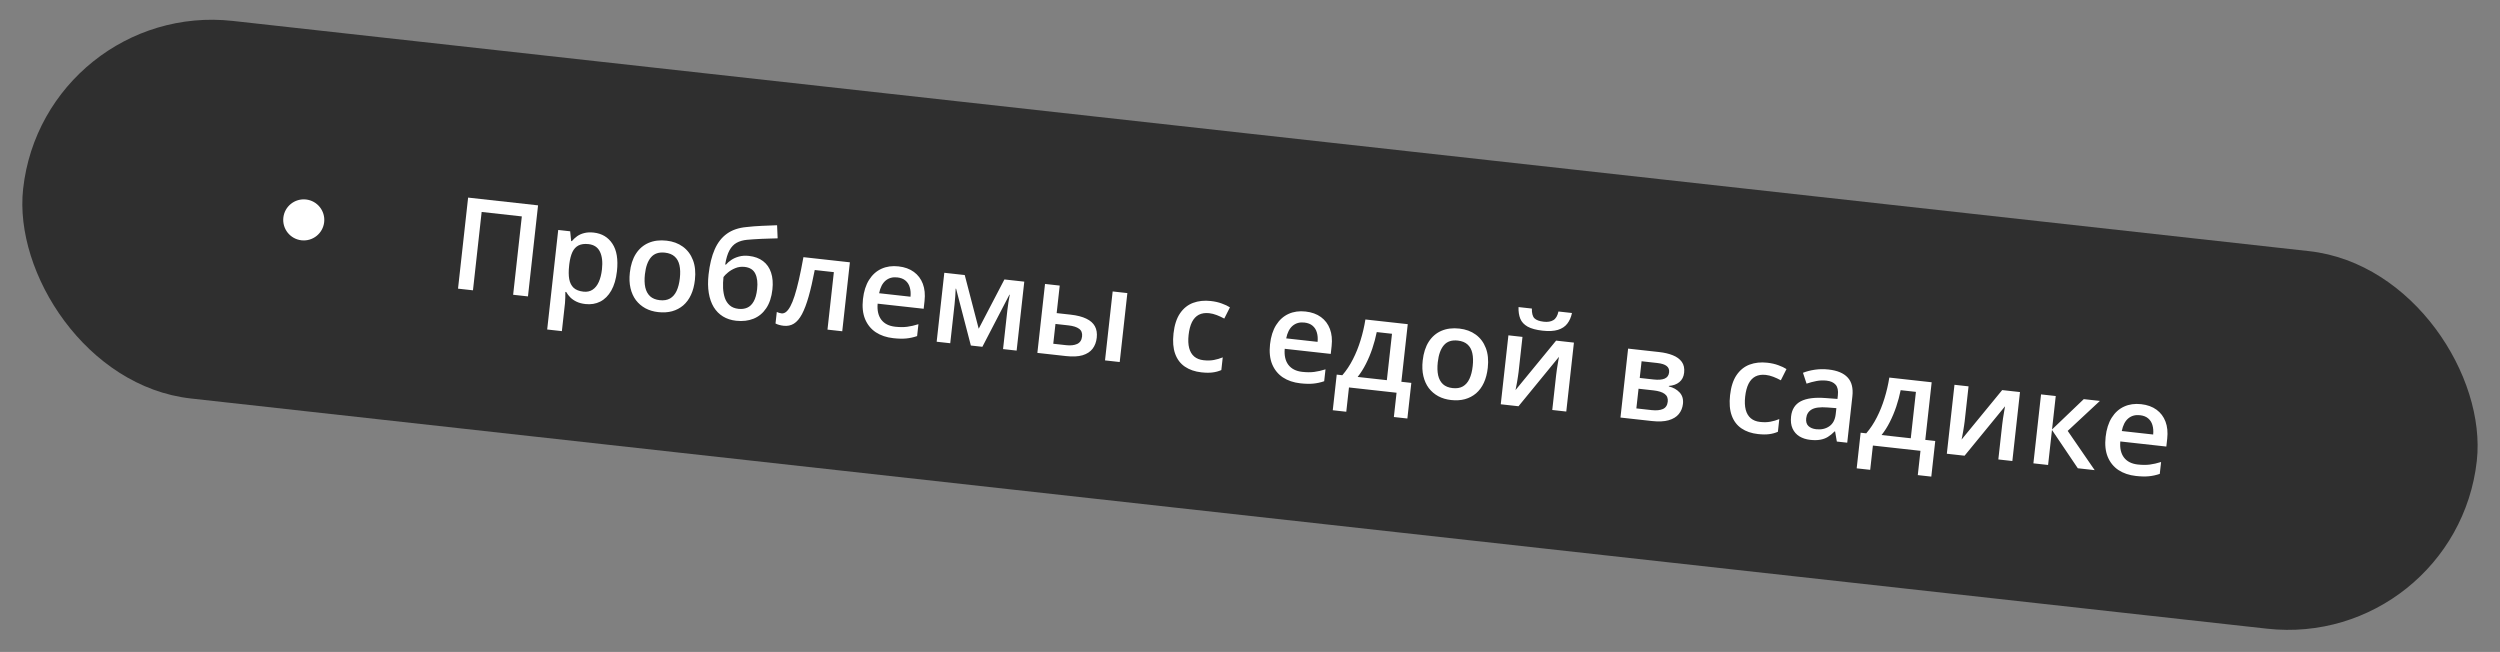
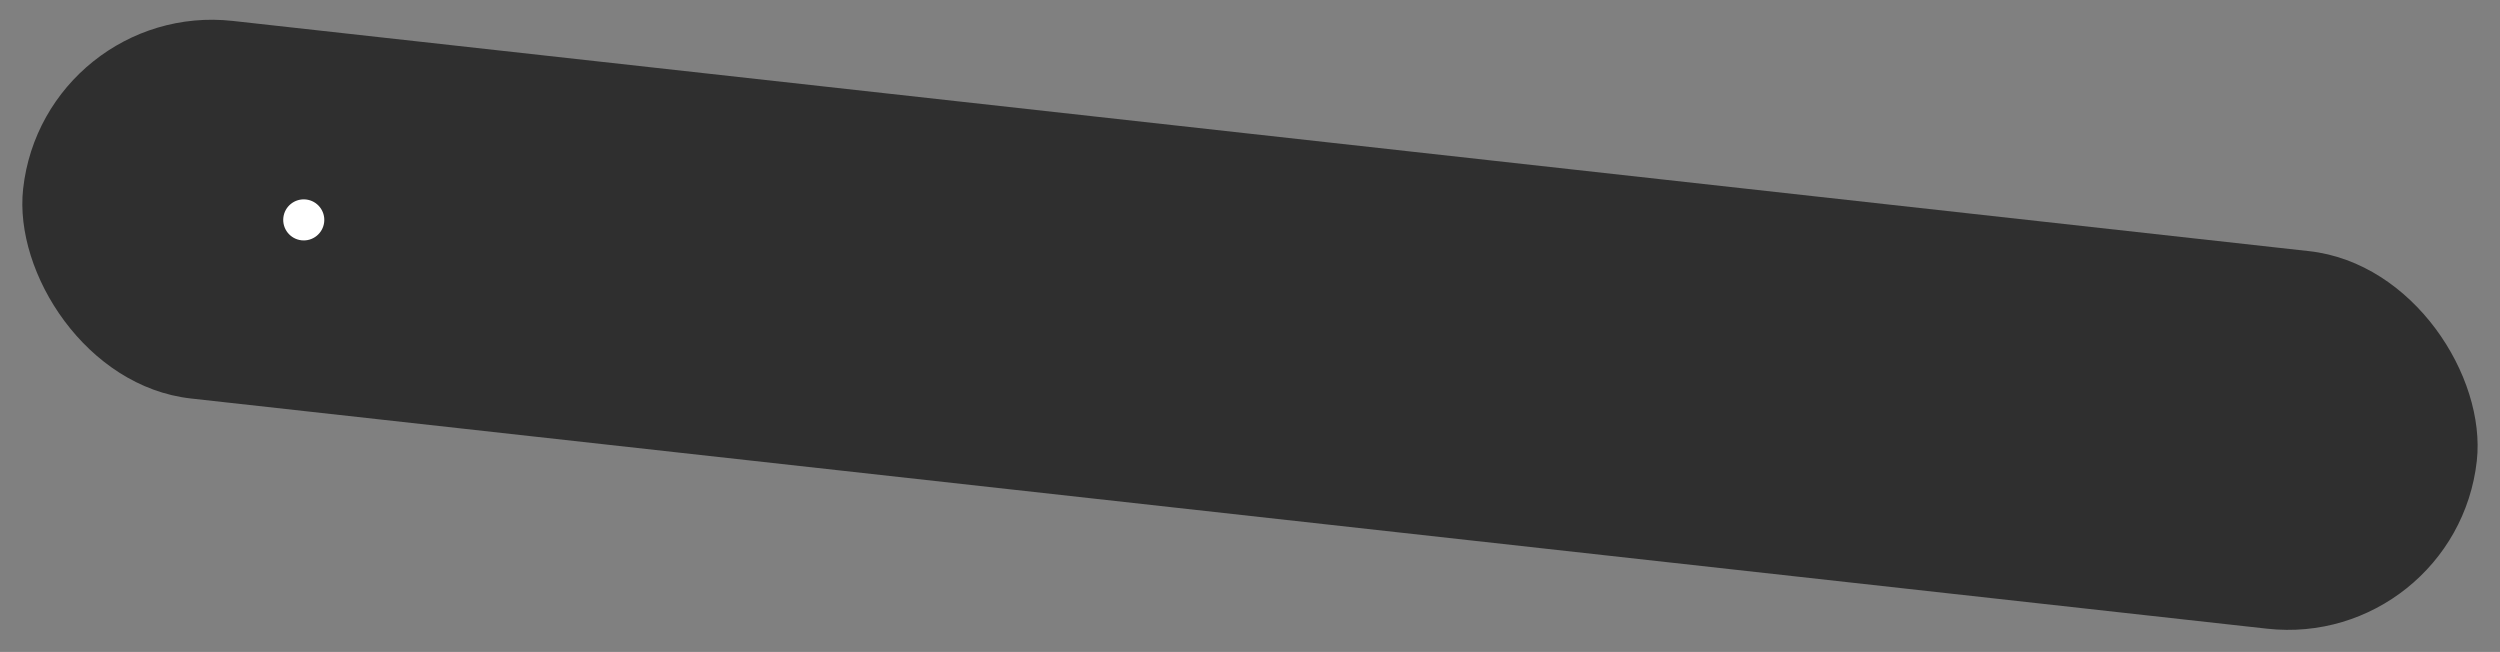
<svg xmlns="http://www.w3.org/2000/svg" width="487" height="127" viewBox="0 0 487 127" fill="none">
  <rect x="0" y="0" width="487" height="127" fill="#808080" stroke="none" />
  <rect x="8.584" width="480.906" height="74" rx="37" transform="rotate(6.327 8.584 0)" fill="#2F2F2F" />
-   <path d="M89.222 56.23L91.189 38.492L104.814 40.003L102.847 57.74L99.96 57.42L101.652 42.157L93.826 41.29L92.134 56.553L89.222 56.23ZM115.66 45.307C117.254 45.484 118.467 46.208 119.3 47.48C120.142 48.752 120.435 50.537 120.181 52.834C120.012 54.355 119.643 55.611 119.075 56.605C118.515 57.591 117.801 58.306 116.933 58.75C116.074 59.187 115.111 59.346 114.043 59.228C113.364 59.152 112.783 58.998 112.301 58.764C111.819 58.531 111.416 58.253 111.092 57.93C110.768 57.599 110.504 57.251 110.299 56.884L110.129 56.865C110.134 57.193 110.13 57.557 110.119 57.957C110.116 58.35 110.097 58.708 110.061 59.032L109.454 64.504L106.591 64.186L108.741 44.798L111.07 45.056L111.265 46.957L111.398 46.972C111.691 46.62 112.033 46.301 112.425 46.017C112.825 45.734 113.29 45.528 113.82 45.398C114.359 45.261 114.973 45.231 115.66 45.307ZM114.638 47.552C113.853 47.465 113.205 47.553 112.692 47.815C112.189 48.071 111.794 48.498 111.506 49.096C111.227 49.696 111.027 50.464 110.907 51.4L110.863 51.801C110.752 52.795 110.76 53.652 110.885 54.37C111.019 55.081 111.304 55.645 111.741 56.062C112.187 56.471 112.822 56.722 113.647 56.813C114.343 56.891 114.938 56.764 115.434 56.434C115.937 56.105 116.341 55.601 116.645 54.923C116.95 54.244 117.155 53.428 117.261 52.473C117.421 51.025 117.287 49.872 116.858 49.014C116.437 48.157 115.697 47.67 114.638 47.552ZM135.371 54.518C135.247 55.634 134.991 56.609 134.604 57.442C134.217 58.276 133.711 58.96 133.087 59.497C132.463 60.026 131.742 60.404 130.922 60.633C130.103 60.853 129.201 60.908 128.214 60.799C127.292 60.697 126.464 60.449 125.729 60.057C124.996 59.656 124.379 59.129 123.878 58.476C123.386 57.816 123.035 57.035 122.823 56.136C122.612 55.236 122.568 54.228 122.692 53.112C122.856 51.632 123.25 50.407 123.873 49.436C124.506 48.458 125.329 47.751 126.344 47.315C127.358 46.879 128.525 46.734 129.843 46.88C131.081 47.017 132.143 47.409 133.029 48.056C133.915 48.703 134.568 49.574 134.987 50.668C135.406 51.763 135.534 53.046 135.371 54.518ZM125.628 53.438C125.52 54.417 125.544 55.267 125.701 55.988C125.867 56.711 126.18 57.286 126.64 57.714C127.101 58.133 127.728 58.387 128.521 58.475C129.313 58.563 129.981 58.453 130.523 58.144C131.065 57.828 131.493 57.335 131.804 56.665C132.116 55.995 132.326 55.171 132.435 54.193C132.543 53.214 132.518 52.372 132.358 51.666C132.2 50.953 131.89 50.39 131.428 49.979C130.967 49.559 130.336 49.305 129.535 49.216C128.354 49.085 127.449 49.386 126.819 50.119C126.189 50.851 125.792 51.958 125.628 53.438ZM138.027 53.486C138.244 51.537 138.642 49.903 139.222 48.583C139.802 47.264 140.599 46.243 141.613 45.52C142.626 44.797 143.886 44.368 145.391 44.232C146.37 44.119 147.361 44.041 148.365 43.997C149.369 43.952 150.372 43.912 151.375 43.876L151.485 46.43C151.017 46.436 150.516 46.45 149.982 46.472C149.448 46.487 148.909 46.505 148.367 46.527C147.832 46.549 147.317 46.578 146.822 46.613C146.336 46.641 145.898 46.675 145.509 46.714C144.731 46.791 144.058 46.987 143.491 47.3C142.933 47.607 142.469 48.096 142.1 48.767C141.731 49.439 141.453 50.358 141.266 51.524L141.424 51.542C141.679 51.234 142.019 50.936 142.444 50.648C142.869 50.359 143.369 50.136 143.943 49.979C144.526 49.814 145.174 49.771 145.886 49.85C147.002 49.974 147.922 50.314 148.647 50.869C149.379 51.425 149.898 52.17 150.204 53.105C150.518 54.04 150.605 55.135 150.466 56.389C150.301 57.885 149.895 59.109 149.249 60.061C148.612 61.006 147.792 61.68 146.789 62.085C145.786 62.49 144.654 62.622 143.392 62.482C142.421 62.374 141.568 62.096 140.832 61.645C140.104 61.196 139.504 60.589 139.032 59.825C138.569 59.053 138.249 58.137 138.071 57.078C137.895 56.01 137.88 54.813 138.027 53.486ZM143.846 60.162C144.493 60.234 145.066 60.158 145.566 59.935C146.073 59.713 146.491 59.309 146.818 58.723C147.153 58.138 147.376 57.34 147.489 56.329C147.627 55.083 147.509 54.079 147.135 53.317C146.77 52.548 146.074 52.106 145.046 51.992C144.415 51.923 143.821 52 143.264 52.225C142.707 52.45 142.225 52.732 141.819 53.072C141.414 53.403 141.119 53.702 140.934 53.968C140.852 54.704 140.826 55.422 140.855 56.121C140.892 56.821 141.009 57.465 141.206 58.051C141.412 58.631 141.727 59.108 142.152 59.483C142.578 59.858 143.142 60.084 143.846 60.162ZM164.069 64.529L161.193 64.21L162.435 53.012L158.71 52.599C158.322 54.619 157.927 56.34 157.524 57.761C157.121 59.182 156.686 60.329 156.221 61.203C155.757 62.068 155.234 62.682 154.654 63.043C154.073 63.404 153.407 63.543 152.655 63.46C152.323 63.423 152.026 63.366 151.765 63.288C151.502 63.218 151.271 63.126 151.07 63.014L151.319 60.77C151.451 60.833 151.597 60.89 151.755 60.941C151.913 60.991 152.077 61.026 152.247 61.044C152.546 61.078 152.835 60.987 153.112 60.772C153.399 60.55 153.681 60.184 153.959 59.674C154.236 59.165 154.512 58.483 154.787 57.629C155.063 56.767 155.343 55.718 155.628 54.48C155.913 53.234 156.206 51.773 156.507 50.095L165.558 51.098L164.069 64.529ZM175.025 51.89C176.222 52.023 177.222 52.383 178.025 52.972C178.828 53.56 179.409 54.333 179.77 55.29C180.13 56.247 180.241 57.357 180.101 58.618L179.931 60.147L170.965 59.153C170.853 60.459 171.09 61.5 171.675 62.278C172.268 63.056 173.168 63.512 174.373 63.645C175.23 63.74 176.008 63.745 176.705 63.658C177.411 63.565 178.146 63.396 178.91 63.154L178.653 65.471C177.947 65.712 177.238 65.867 176.526 65.935C175.814 66.004 174.973 65.984 174.003 65.876C172.684 65.73 171.552 65.347 170.605 64.726C169.668 64.098 168.973 63.243 168.519 62.161C168.074 61.08 167.936 59.783 168.103 58.271C168.27 56.766 168.667 55.516 169.293 54.521C169.919 53.526 170.724 52.805 171.707 52.357C172.69 51.91 173.796 51.754 175.025 51.89ZM174.787 54.038C173.889 53.938 173.129 54.148 172.507 54.669C171.892 55.19 171.474 56.008 171.252 57.121L177.367 57.799C177.433 57.127 177.386 56.52 177.225 55.978C177.072 55.437 176.793 54.997 176.389 54.657C175.992 54.319 175.459 54.112 174.787 54.038ZM199.529 54.865L198.04 68.296L195.395 68.003L196.245 60.335C196.301 59.834 196.369 59.333 196.449 58.834C196.529 58.336 196.614 57.862 196.704 57.414L196.632 57.406L191.367 67.556L189.123 67.307L186.247 56.242L186.163 56.232C186.152 56.698 186.127 57.178 186.089 57.673C186.058 58.17 186.011 58.705 185.948 59.279L185.107 66.862L182.462 66.569L183.951 53.138L187.931 53.579L190.652 64.038L195.659 54.436L199.529 54.865ZM202.08 68.744L203.57 55.313L206.433 55.631L205.838 60.993L208.544 61.293C209.806 61.433 210.829 61.694 211.613 62.076C212.399 62.45 212.958 62.946 213.291 63.564C213.623 64.182 213.742 64.924 213.646 65.789C213.552 66.639 213.279 67.358 212.829 67.946C212.38 68.527 211.732 68.946 210.884 69.204C210.038 69.454 208.96 69.507 207.649 69.362L202.08 68.744ZM205.176 66.963L207.688 67.241C208.545 67.336 209.254 67.259 209.814 67.01C210.382 66.754 210.707 66.266 210.787 65.546C210.861 64.875 210.667 64.374 210.204 64.044C209.75 63.707 209.054 63.487 208.116 63.383L205.604 63.104L205.176 66.963ZM215.256 70.205L216.746 56.774L219.609 57.092L218.12 70.523L215.256 70.205ZM234.035 72.533C232.765 72.392 231.693 72.023 230.817 71.427C229.942 70.831 229.31 69.995 228.921 68.92C228.533 67.845 228.425 66.523 228.599 64.954C228.781 63.32 229.204 62.016 229.868 61.042C230.533 60.068 231.378 59.388 232.404 59.002C233.437 58.617 234.585 58.494 235.846 58.634C236.647 58.723 237.362 58.884 237.991 59.118C238.629 59.344 239.162 59.596 239.59 59.872L238.488 62.059C238.017 61.802 237.53 61.576 237.028 61.381C236.526 61.187 236.036 61.063 235.559 61.01C234.774 60.923 234.099 61.024 233.535 61.313C232.979 61.604 232.533 62.078 232.198 62.737C231.871 63.397 231.651 64.236 231.538 65.255C231.429 66.242 231.466 67.09 231.649 67.798C231.834 68.498 232.161 69.05 232.632 69.454C233.104 69.851 233.712 70.09 234.457 70.172C235.193 70.254 235.862 70.238 236.464 70.125C237.066 70.011 237.641 69.842 238.19 69.616L237.916 72.091C237.374 72.326 236.804 72.48 236.207 72.553C235.608 72.634 234.884 72.627 234.035 72.533ZM254.325 60.683C255.522 60.816 256.521 61.177 257.324 61.765C258.127 62.354 258.708 63.126 259.069 64.083C259.43 65.04 259.54 66.15 259.4 67.412L259.231 68.94L250.264 67.946C250.152 69.252 250.389 70.293 250.974 71.071C251.568 71.849 252.467 72.305 253.672 72.438C254.529 72.533 255.307 72.538 256.004 72.451C256.71 72.358 257.446 72.189 258.209 71.947L257.952 74.264C257.246 74.505 256.537 74.66 255.825 74.728C255.114 74.797 254.272 74.777 253.302 74.669C251.983 74.523 250.851 74.14 249.904 73.519C248.967 72.891 248.272 72.036 247.818 70.954C247.373 69.873 247.235 68.576 247.402 67.064C247.569 65.559 247.966 64.31 248.592 63.315C249.218 62.32 250.023 61.598 251.006 61.15C251.989 60.703 253.095 60.547 254.325 60.683ZM254.086 62.831C253.189 62.731 252.428 62.942 251.806 63.462C251.191 63.983 250.773 64.801 250.551 65.915L256.666 66.593C256.732 65.92 256.685 65.313 256.524 64.771C256.371 64.23 256.092 63.79 255.688 63.45C255.292 63.112 254.758 62.905 254.086 62.831ZM274.23 63.148L272.986 74.371L274.927 74.586L274.157 81.526L271.525 81.234L272.049 76.503L262.78 75.475L262.255 80.207L259.623 79.915L260.392 72.975L261.484 73.096C262.273 72.184 262.961 71.147 263.549 69.984C264.144 68.822 264.642 67.583 265.041 66.269C265.45 64.947 265.763 63.602 265.98 62.234L274.23 63.148ZM271.161 65.019L268.189 64.689C267.971 65.77 267.684 66.84 267.329 67.898C266.975 68.948 266.558 69.945 266.076 70.891C265.604 71.829 265.068 72.674 264.469 73.427L270.159 74.058L271.161 65.019ZM289.82 71.644C289.696 72.761 289.44 73.735 289.053 74.569C288.666 75.402 288.16 76.087 287.536 76.623C286.912 77.152 286.191 77.53 285.371 77.759C284.552 77.979 283.65 78.035 282.663 77.925C281.741 77.823 280.913 77.576 280.178 77.183C279.445 76.782 278.828 76.255 278.327 75.602C277.835 74.942 277.484 74.162 277.272 73.262C277.061 72.363 277.017 71.355 277.141 70.239C277.305 68.758 277.699 67.533 278.322 66.562C278.955 65.584 279.778 64.877 280.793 64.441C281.807 64.005 282.974 63.86 284.292 64.006C285.53 64.144 286.592 64.535 287.478 65.182C288.364 65.829 289.017 66.7 289.436 67.794C289.855 68.889 289.983 70.172 289.82 71.644ZM280.077 70.564C279.968 71.543 279.993 72.393 280.15 73.115C280.316 73.837 280.629 74.412 281.089 74.84C281.55 75.259 282.177 75.513 282.97 75.601C283.762 75.689 284.43 75.579 284.971 75.27C285.514 74.954 285.941 74.461 286.253 73.791C286.565 73.122 286.775 72.297 286.883 71.319C286.992 70.34 286.967 69.498 286.807 68.793C286.649 68.079 286.339 67.517 285.877 67.105C285.416 66.686 284.785 66.431 283.984 66.343C282.803 66.212 281.898 66.512 281.268 67.245C280.638 67.978 280.241 69.084 280.077 70.564ZM296.579 65.627L295.819 72.481C295.794 72.7 295.755 72.978 295.701 73.316C295.657 73.647 295.602 73.993 295.537 74.354C295.473 74.707 295.413 75.032 295.355 75.329C295.298 75.625 295.253 75.846 295.221 75.989L303.13 66.353L306.6 66.738L305.111 80.169L302.381 79.866L303.133 73.084C303.173 72.728 303.226 72.316 303.295 71.849C303.371 71.382 303.445 70.932 303.518 70.498C303.599 70.065 303.656 69.736 303.689 69.51L295.805 79.137L292.347 78.753L293.837 65.323L296.579 65.627ZM306.22 60.972C306.047 61.797 305.741 62.491 305.301 63.057C304.871 63.615 304.266 64.014 303.486 64.255C302.706 64.496 301.709 64.55 300.496 64.415C299.242 64.276 298.268 64.013 297.574 63.624C296.881 63.228 296.406 62.713 296.149 62.079C295.893 61.436 295.78 60.683 295.81 59.818L298.407 60.106C298.388 61.013 298.555 61.645 298.909 62.004C299.263 62.354 299.873 62.578 300.738 62.673C301.482 62.756 302.095 62.656 302.577 62.374C303.066 62.092 303.403 61.528 303.587 60.68L306.22 60.972ZM328.069 72.606C327.983 73.383 327.674 73.991 327.142 74.432C326.619 74.865 325.937 75.113 325.095 75.175L325.084 75.272C325.953 75.483 326.654 75.876 327.188 76.451C327.722 77.026 327.939 77.767 327.839 78.673C327.753 79.441 327.483 80.103 327.029 80.659C326.583 81.207 325.925 81.609 325.053 81.864C324.19 82.112 323.092 82.162 321.757 82.014L315.666 81.339L317.156 67.908L323.222 68.581C324.225 68.692 325.107 68.9 325.867 69.206C326.635 69.512 327.218 69.941 327.616 70.493C328.013 71.044 328.164 71.749 328.069 72.606ZM324.877 78.246C324.95 77.583 324.748 77.077 324.271 76.73C323.802 76.383 323.082 76.156 322.111 76.048L319.188 75.724L318.762 79.558L321.747 79.889C322.653 79.989 323.381 79.918 323.932 79.677C324.484 79.427 324.799 78.95 324.877 78.246ZM325.141 72.54C325.199 72.014 325.044 71.604 324.676 71.309C324.308 71.006 323.7 70.808 322.85 70.714L319.781 70.373L319.42 73.625L322.102 73.922C323.04 74.026 323.762 73.971 324.269 73.757C324.785 73.536 325.076 73.13 325.141 72.54ZM342.453 84.555C341.183 84.414 340.11 84.046 339.235 83.449C338.359 82.852 337.727 82.017 337.339 80.942C336.95 79.867 336.843 78.545 337.017 76.976C337.198 75.342 337.621 74.038 338.286 73.064C338.951 72.09 339.796 71.409 340.821 71.024C341.855 70.639 343.002 70.516 344.264 70.656C345.065 70.745 345.78 70.906 346.409 71.14C347.047 71.366 347.58 71.618 348.008 71.894L346.906 74.081C346.435 73.824 345.948 73.598 345.445 73.403C344.943 73.208 344.453 73.085 343.976 73.032C343.191 72.945 342.517 73.046 341.953 73.335C341.396 73.626 340.951 74.1 340.616 74.759C340.289 75.419 340.069 76.258 339.956 77.278C339.846 78.264 339.883 79.112 340.067 79.82C340.251 80.52 340.579 81.072 341.05 81.476C341.522 81.873 342.13 82.112 342.874 82.195C343.61 82.276 344.279 82.26 344.881 82.147C345.483 82.034 346.059 81.864 346.608 81.638L346.334 84.113C345.792 84.348 345.222 84.502 344.624 84.575C344.026 84.656 343.302 84.649 342.453 84.555ZM356.203 71.98C357.901 72.168 359.141 72.687 359.923 73.535C360.714 74.384 361.02 75.605 360.844 77.199L359.841 86.237L357.815 86.013L357.48 84.047L357.383 84.037C356.949 84.48 356.513 84.837 356.073 85.107C355.634 85.378 355.139 85.561 354.588 85.655C354.044 85.758 353.392 85.768 352.632 85.684C351.831 85.595 351.131 85.37 350.533 85.009C349.935 84.64 349.488 84.132 349.191 83.484C348.895 82.838 348.798 82.049 348.901 81.119C349.054 79.736 349.683 78.753 350.787 78.171C351.9 77.591 353.504 77.38 355.599 77.538L357.937 77.712L358.015 77.008C358.119 76.078 357.974 75.39 357.581 74.945C357.196 74.502 356.612 74.236 355.827 74.149C355.156 74.075 354.494 74.1 353.841 74.224C353.189 74.348 352.548 74.518 351.918 74.735L351.219 72.619C351.913 72.344 352.688 72.143 353.546 72.017C354.411 71.892 355.297 71.88 356.203 71.98ZM357.726 79.506L355.984 79.374C354.556 79.265 353.53 79.397 352.907 79.77C352.284 80.143 351.931 80.71 351.846 81.47C351.773 82.133 351.917 82.641 352.279 82.992C352.643 83.335 353.148 83.543 353.795 83.614C354.782 83.724 355.63 83.535 356.338 83.049C357.056 82.555 357.476 81.763 357.597 80.671L357.726 79.506ZM376.29 74.466L375.046 85.688L376.987 85.903L376.218 92.843L373.585 92.551L374.109 87.82L364.84 86.792L364.315 91.523L361.683 91.232L362.452 84.292L363.544 84.413C364.333 83.501 365.021 82.464 365.609 81.301C366.204 80.139 366.702 78.9 367.101 77.585C367.51 76.263 367.823 74.918 368.04 73.551L376.29 74.466ZM373.221 76.336L370.249 76.006C370.031 77.087 369.744 78.157 369.389 79.215C369.035 80.264 368.618 81.262 368.136 82.208C367.664 83.146 367.128 83.991 366.529 84.744L372.219 85.375L373.221 76.336ZM383.473 75.262L382.713 82.117C382.688 82.335 382.649 82.613 382.596 82.951C382.551 83.282 382.496 83.628 382.431 83.989C382.368 84.343 382.307 84.667 382.25 84.964C382.192 85.261 382.147 85.481 382.115 85.625L390.024 75.988L393.494 76.373L392.005 89.804L389.275 89.501L390.027 82.719C390.067 82.363 390.121 81.952 390.189 81.484C390.265 81.018 390.34 80.568 390.412 80.133C390.493 79.7 390.55 79.371 390.583 79.145L382.699 88.772L379.242 88.389L380.731 74.958L383.473 75.262ZM405.918 77.751L409.061 78.099L402.788 83.938L408.044 91.583L404.757 91.218L399.725 83.758L398.969 90.576L396.106 90.259L397.595 76.828L400.459 77.145L399.736 83.661L405.918 77.751ZM417.096 78.732C418.294 78.865 419.293 79.226 420.096 79.814C420.899 80.403 421.48 81.175 421.841 82.132C422.202 83.089 422.312 84.199 422.172 85.461L422.002 86.989L413.036 85.995C412.924 87.301 413.161 88.343 413.746 89.12C414.339 89.898 415.239 90.354 416.444 90.487C417.301 90.582 418.079 90.587 418.776 90.5C419.482 90.407 420.217 90.239 420.981 89.996L420.724 92.313C420.018 92.554 419.309 92.709 418.597 92.777C417.885 92.846 417.044 92.826 416.074 92.719C414.755 92.572 413.623 92.189 412.676 91.568C411.739 90.94 411.044 90.085 410.59 89.003C410.145 87.922 410.007 86.625 410.174 85.113C410.341 83.608 410.738 82.359 411.364 81.364C411.99 80.369 412.795 79.647 413.778 79.2C414.761 78.752 415.867 78.596 417.096 78.732ZM416.858 80.88C415.96 80.78 415.2 80.991 414.578 81.511C413.963 82.033 413.545 82.85 413.323 83.964L419.438 84.642C419.504 83.969 419.457 83.362 419.296 82.82C419.143 82.279 418.864 81.839 418.46 81.5C418.063 81.161 417.53 80.954 416.858 80.88Z" fill="white" />
  <circle cx="59.172" cy="42.836" r="4" transform="rotate(6.327 59.172 42.836)" fill="white" />
</svg>